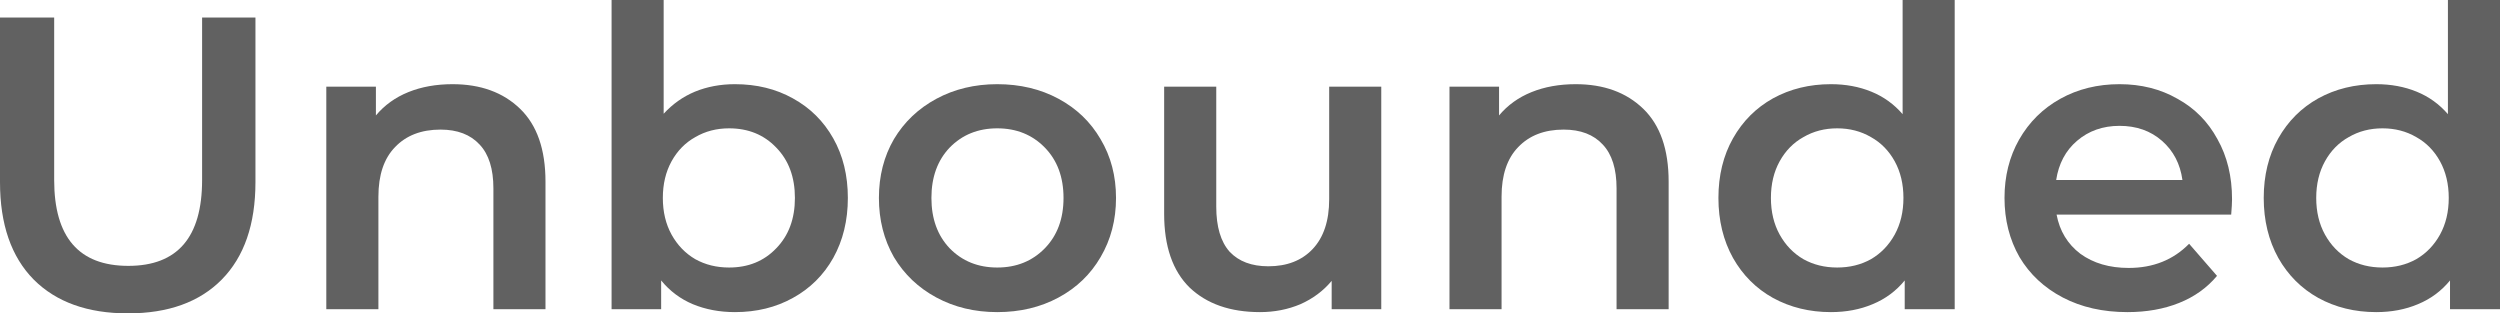
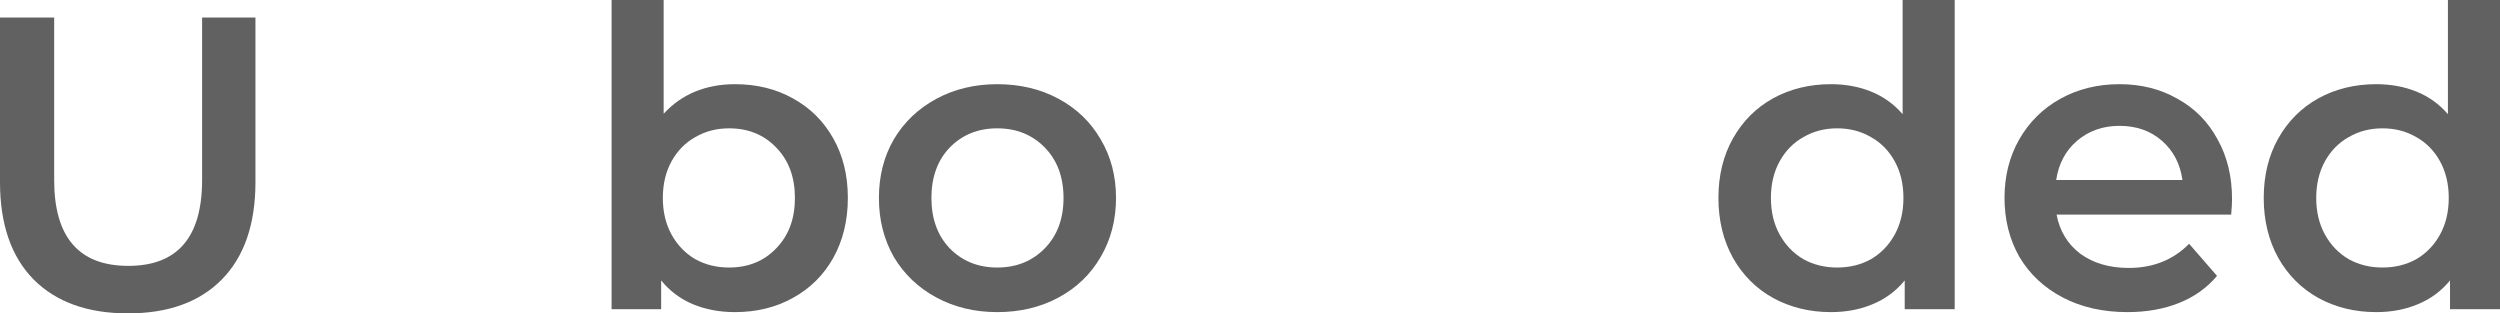
<svg xmlns="http://www.w3.org/2000/svg" viewBox="0 0 96.721 12.124" fill="none">
  <path d="M4.949 12.124C3.391 12.124 2.176 11.688 1.306 10.818C0.435 9.936 0 8.679 0 7.045V0.677H2.096V6.965C2.096 9.179 3.052 10.286 4.965 10.286C6.868 10.286 7.819 9.179 7.819 6.965V0.677H9.883V7.045C9.883 8.679 9.447 9.936 8.577 10.818C7.717 11.688 6.508 12.124 4.949 12.124Z" fill="#616161" />
-   <path d="M17.509 3.257C18.595 3.257 19.465 3.574 20.121 4.208C20.777 4.842 21.104 5.782 21.104 7.029V11.962H19.089V7.287C19.089 6.535 18.912 5.97 18.557 5.594C18.202 5.207 17.697 5.014 17.042 5.014C16.3 5.014 15.714 5.24 15.284 5.691C14.855 6.132 14.64 6.771 14.64 7.609V11.962H12.624V3.353H14.543V4.466C14.876 4.068 15.295 3.767 15.8 3.563C16.305 3.359 16.875 3.257 17.509 3.257Z" fill="#616161" />
  <path d="M28.433 3.257C29.271 3.257 30.018 3.439 30.674 3.805C31.34 4.17 31.861 4.686 32.237 5.352C32.614 6.019 32.802 6.787 32.802 7.658C32.802 8.528 32.614 9.302 32.237 9.979C31.861 10.646 31.34 11.162 30.674 11.527C30.018 11.892 29.271 12.075 28.433 12.075C27.842 12.075 27.299 11.973 26.805 11.769C26.321 11.565 25.912 11.258 25.579 10.85V11.962H23.661V0H25.676V4.401C26.02 4.025 26.423 3.74 26.885 3.547C27.358 3.353 27.874 3.257 28.433 3.257ZM28.207 10.35C28.949 10.35 29.556 10.103 30.029 9.609C30.513 9.114 30.754 8.464 30.754 7.658C30.754 6.852 30.513 6.201 30.029 5.707C29.556 5.213 28.949 4.965 28.207 4.965C27.723 4.965 27.288 5.078 26.901 5.304C26.514 5.519 26.208 5.831 25.982 6.239C25.757 6.648 25.644 7.12 25.644 7.658C25.644 8.195 25.757 8.668 25.982 9.077C26.208 9.485 26.514 9.802 26.901 10.028C27.288 10.243 27.723 10.35 28.207 10.35Z" fill="#616161" />
  <path d="M38.582 12.075C37.712 12.075 36.927 11.887 36.229 11.511C35.53 11.135 34.982 10.613 34.584 9.947C34.197 9.27 34.004 8.507 34.004 7.658C34.004 6.809 34.197 6.051 34.584 5.385C34.982 4.718 35.53 4.197 36.229 3.821C36.927 3.445 37.712 3.257 38.582 3.257C39.464 3.257 40.254 3.445 40.952 3.821C41.651 4.197 42.193 4.718 42.58 5.385C42.978 6.051 43.177 6.809 43.177 7.658C43.177 8.507 42.978 9.27 42.58 9.947C42.193 10.613 41.651 11.135 40.952 11.511C40.254 11.887 39.464 12.075 38.582 12.075ZM38.582 10.35C39.324 10.35 39.936 10.103 40.42 9.609C40.904 9.114 41.146 8.464 41.146 7.658C41.146 6.852 40.904 6.201 40.42 5.707C39.936 5.213 39.324 4.965 38.582 4.965C37.841 4.965 37.228 5.213 36.744 5.707C36.272 6.201 36.035 6.852 36.035 7.658C36.035 8.464 36.272 9.114 36.744 9.609C37.228 10.103 37.841 10.35 38.582 10.35Z" fill="#616161" />
-   <path d="M53.439 3.353V11.962H51.52V10.866C51.198 11.253 50.795 11.554 50.311 11.769C49.828 11.973 49.306 12.075 48.747 12.075C47.598 12.075 46.689 11.758 46.023 11.124C45.367 10.479 45.039 9.528 45.039 8.27V3.353H47.055V7.996C47.055 8.77 47.227 9.351 47.571 9.738C47.925 10.114 48.425 10.302 49.07 10.302C49.79 10.302 50.36 10.081 50.779 9.641C51.209 9.189 51.424 8.545 51.424 7.706V3.353H53.439Z" fill="#616161" />
-   <path d="M60.962 3.257C62.048 3.257 62.918 3.574 63.574 4.208C64.23 4.842 64.557 5.782 64.557 7.029V11.962H62.542V7.287C62.542 6.535 62.365 5.97 62.01 5.594C61.656 5.207 61.15 5.014 60.495 5.014C59.753 5.014 59.168 5.24 58.737 5.691C58.308 6.132 58.093 6.771 58.093 7.609V11.962H56.078V3.353H57.996V4.466C58.329 4.068 58.748 3.767 59.254 3.563C59.759 3.359 60.328 3.257 60.962 3.257Z" fill="#616161" />
  <path d="M75.624 0V11.962H73.69V10.85C73.357 11.258 72.943 11.565 72.448 11.769C71.965 11.973 71.427 12.075 70.836 12.075C70.009 12.075 69.262 11.892 68.595 11.527C67.94 11.162 67.424 10.646 67.047 9.979C66.671 9.302 66.483 8.528 66.483 7.658C66.483 6.787 66.671 6.019 67.047 5.352C67.424 4.686 67.94 4.17 68.595 3.805C69.262 3.439 70.009 3.257 70.836 3.257C71.406 3.257 71.927 3.353 72.4 3.547C72.873 3.74 73.276 4.03 73.609 4.417V0H75.624ZM71.078 10.35C71.562 10.35 71.997 10.243 72.384 10.028C72.771 9.802 73.077 9.485 73.303 9.077C73.528 8.668 73.641 8.195 73.641 7.658C73.641 7.12 73.528 6.648 73.303 6.239C73.077 5.831 72.771 5.519 72.384 5.304C71.997 5.078 71.562 4.965 71.078 4.965C70.594 4.965 70.159 5.078 69.772 5.304C69.385 5.519 69.079 5.831 68.853 6.239C68.627 6.648 68.514 7.12 68.514 7.658C68.514 8.195 68.627 8.668 68.853 9.077C69.079 9.485 69.385 9.802 69.772 10.028C70.159 10.243 70.594 10.35 71.078 10.35Z" fill="#616161" />
  <path d="M86.354 7.706C86.354 7.846 86.343 8.045 86.321 8.303H79.566C79.685 8.937 79.991 9.442 80.485 9.818C80.99 10.184 81.614 10.366 82.356 10.366C83.301 10.366 84.081 10.055 84.693 9.431L85.773 10.673C85.386 11.135 84.897 11.484 84.306 11.72C83.715 11.957 83.049 12.075 82.307 12.075C81.361 12.075 80.528 11.887 79.808 11.511C79.088 11.135 78.529 10.613 78.132 9.947C77.745 9.27 77.551 8.507 77.551 7.658C77.551 6.819 77.739 6.067 78.116 5.401C78.502 4.724 79.034 4.197 79.712 3.821C80.389 3.445 81.152 3.257 82.001 3.257C82.839 3.257 83.586 3.445 84.242 3.821C84.908 4.186 85.424 4.708 85.79 5.385C86.166 6.051 86.354 6.825 86.354 7.706ZM82.001 4.869C81.356 4.869 80.808 5.062 80.356 5.449C79.916 5.825 79.647 6.33 79.55 6.965H84.435C84.349 6.341 84.086 5.836 83.645 5.449C83.205 5.062 82.656 4.869 82.001 4.869Z" fill="#616161" />
  <path d="M96.721 0V11.962H94.787V10.85C94.453 11.258 94.04 11.565 93.545 11.769C93.062 11.973 92.524 12.075 91.933 12.075C91.105 12.075 90.358 11.892 89.692 11.527C89.037 11.162 88.52 10.646 88.144 9.979C87.768 9.302 87.58 8.528 87.58 7.658C87.58 6.787 87.768 6.019 88.144 5.352C88.52 4.686 89.037 4.17 89.692 3.805C90.358 3.439 91.105 3.257 91.933 3.257C92.502 3.257 93.024 3.353 93.497 3.547C93.97 3.74 94.373 4.03 94.706 4.417V0H96.721ZM92.175 10.35C92.658 10.35 93.094 10.243 93.481 10.028C93.868 9.802 94.174 9.485 94.4 9.077C94.625 8.668 94.738 8.195 94.738 7.658C94.738 7.12 94.625 6.648 94.4 6.239C94.174 5.831 93.868 5.519 93.481 5.304C93.094 5.078 92.658 4.965 92.175 4.965C91.691 4.965 91.256 5.078 90.869 5.304C90.482 5.519 90.176 5.831 89.95 6.239C89.724 6.648 89.611 7.12 89.611 7.658C89.611 8.195 89.724 8.668 89.95 9.077C90.176 9.485 90.482 9.802 90.869 10.028C91.256 10.243 91.691 10.35 92.175 10.35Z" fill="#616161" />
</svg>